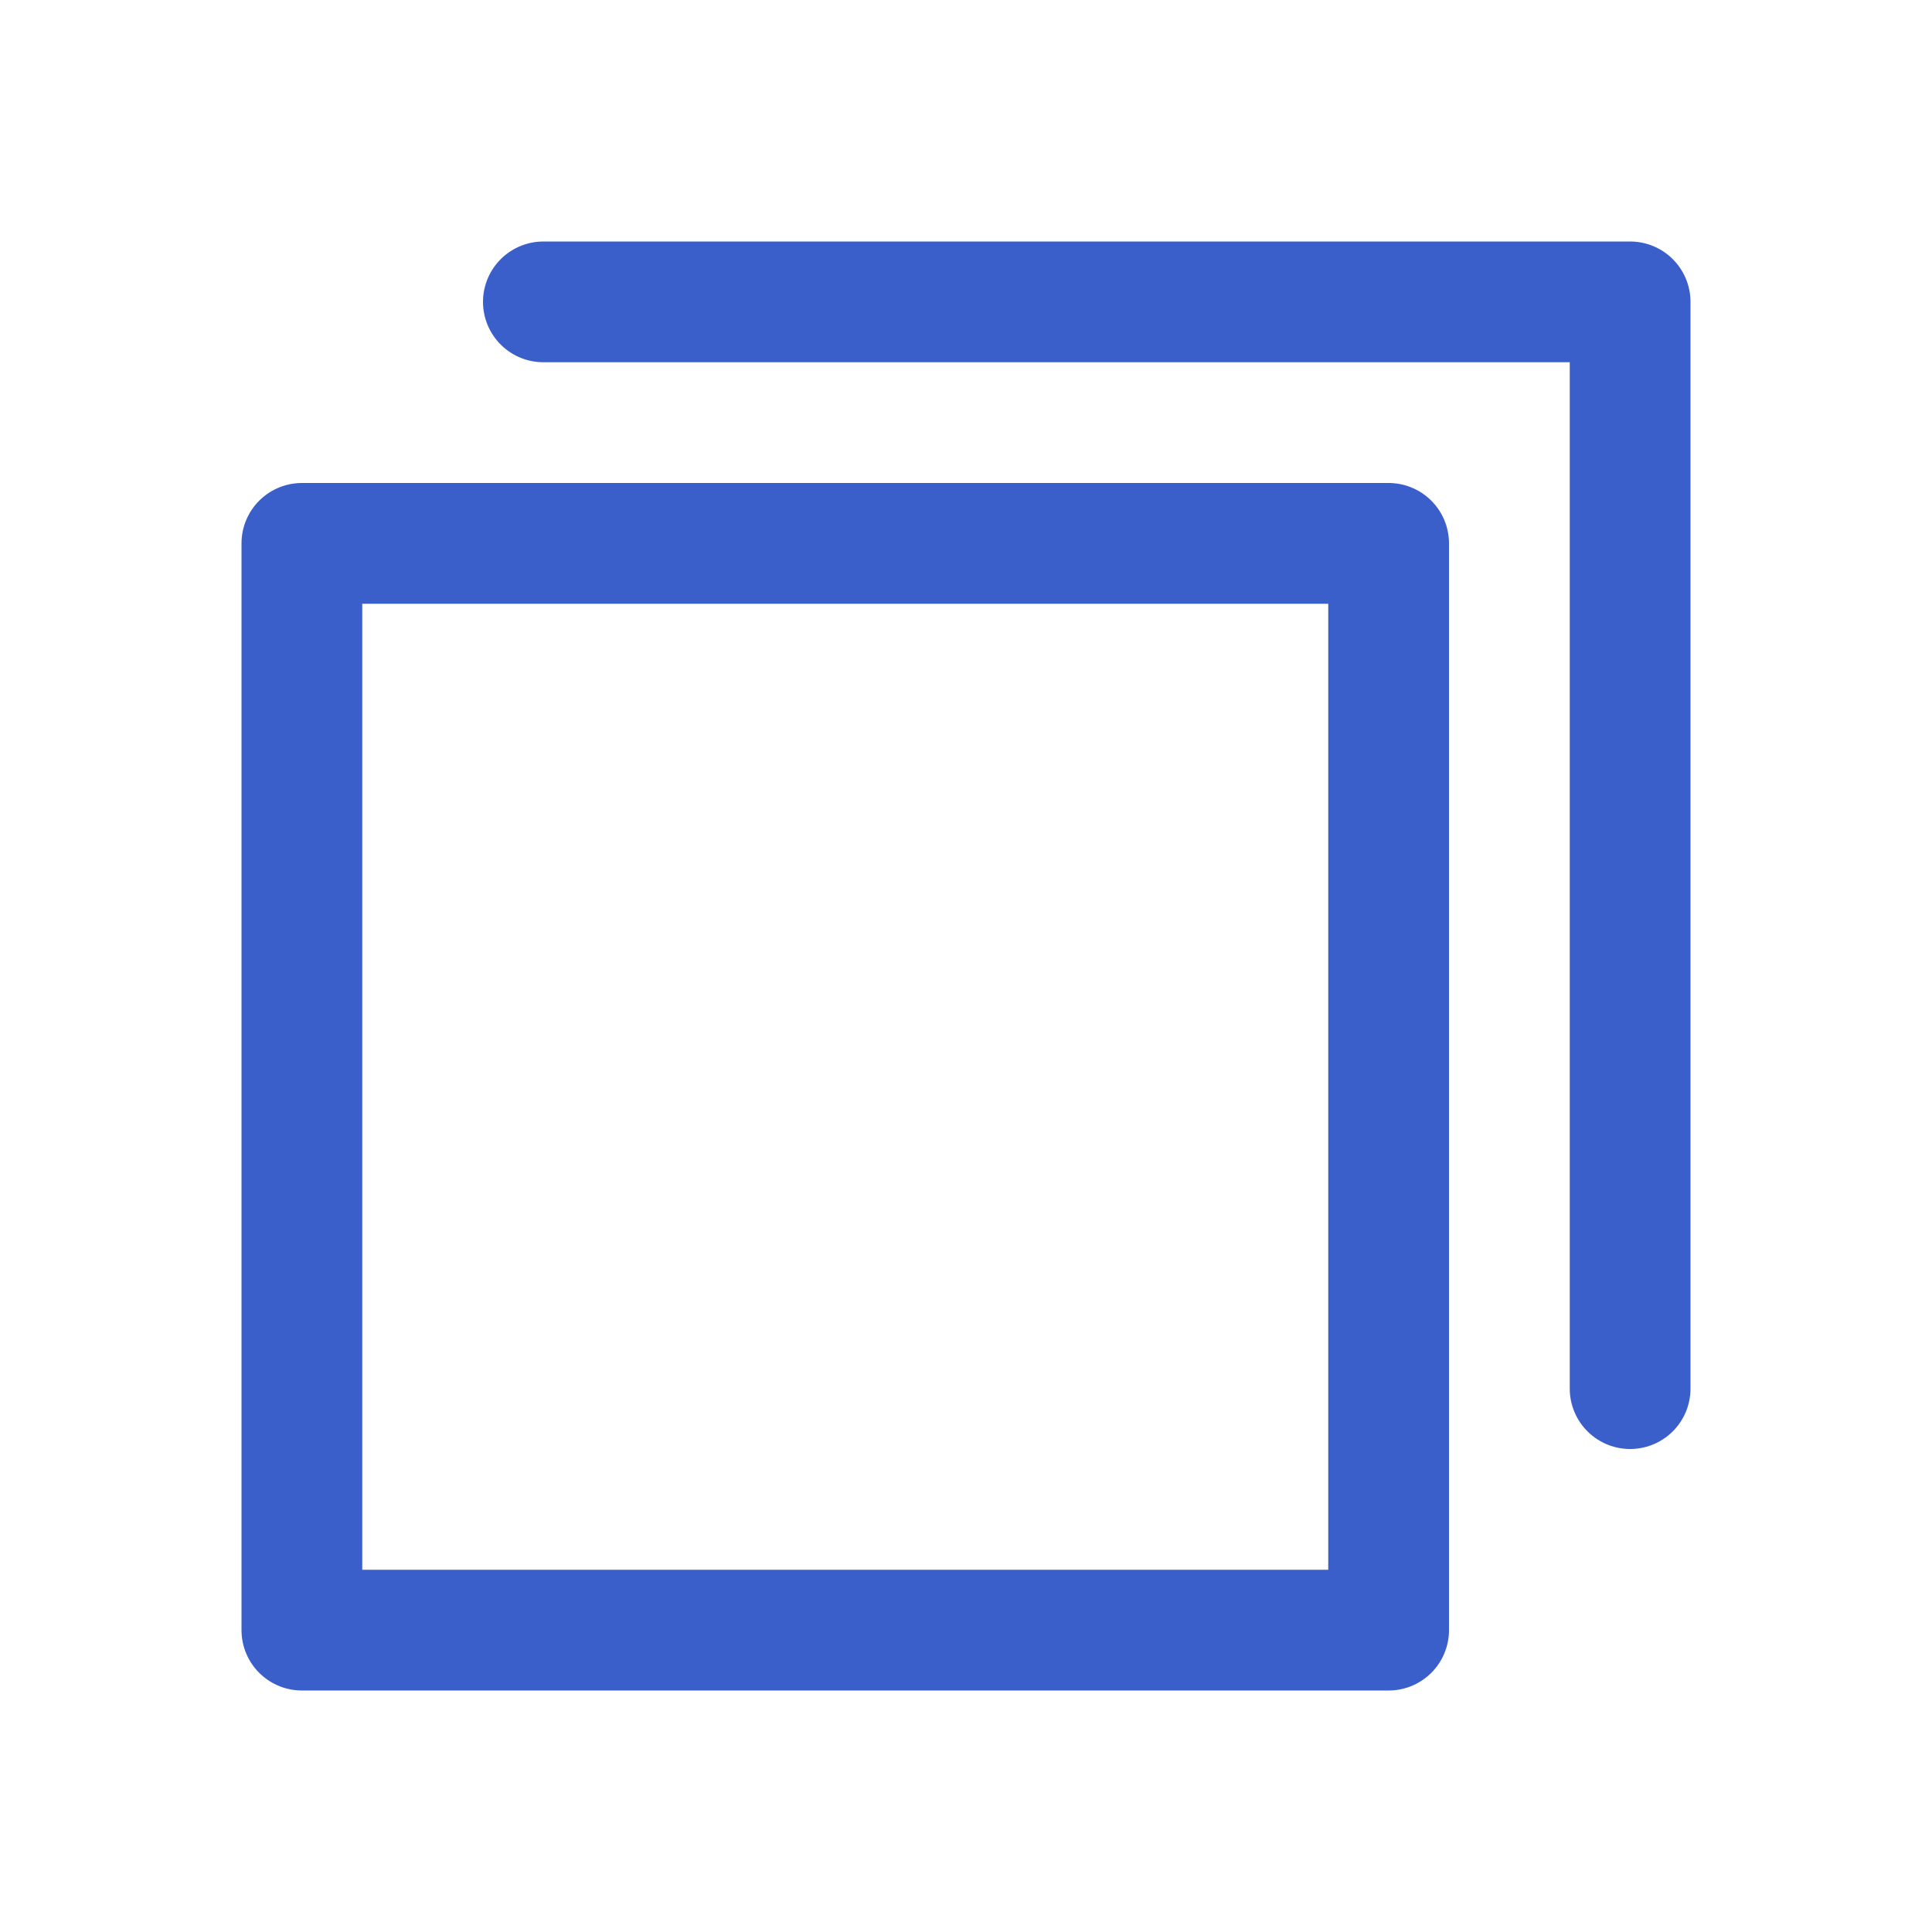
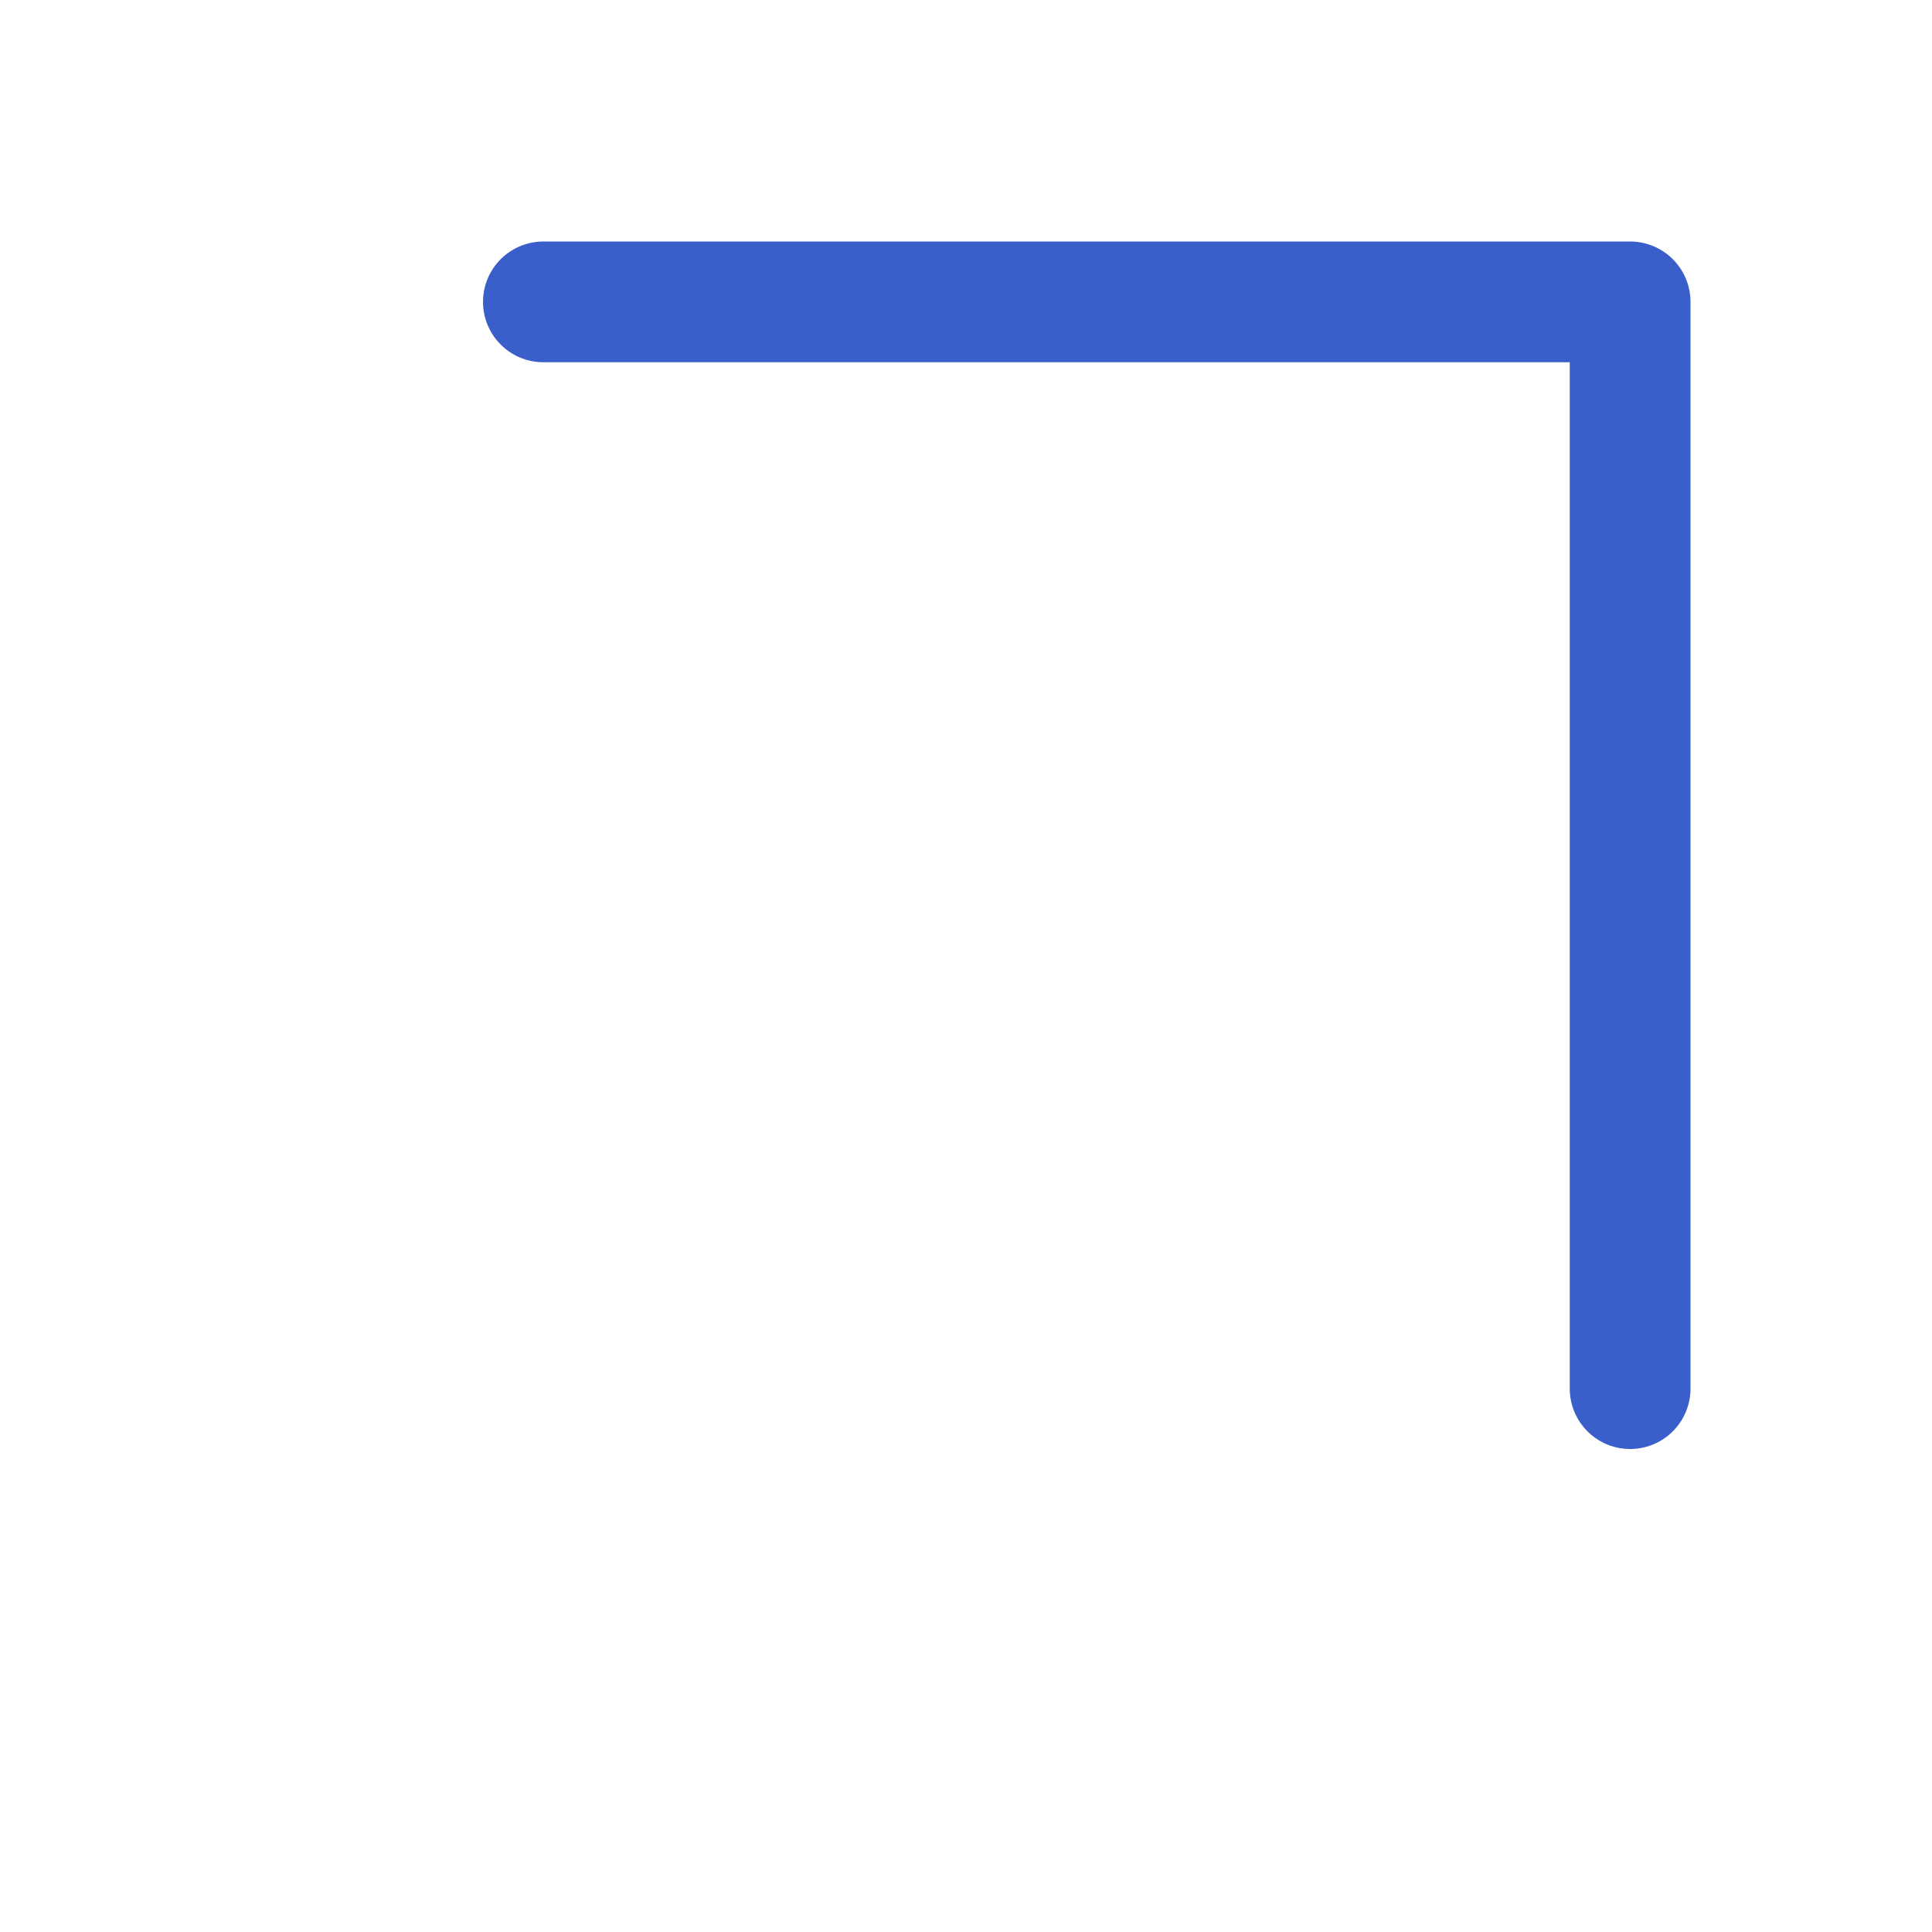
<svg xmlns="http://www.w3.org/2000/svg" width="24" height="24" fill="none" viewBox="0 0 24 24">
  <path stroke="#3B5FCA" stroke-linecap="round" stroke-linejoin="round" stroke-width="1.5" d="M20.25 17.25V3.75H6.75" />
-   <path stroke="#3B5FCA" stroke-linecap="round" stroke-linejoin="round" stroke-width="1.5" d="M17.25 6.75H3.75v13.5h13.5z" />
</svg>